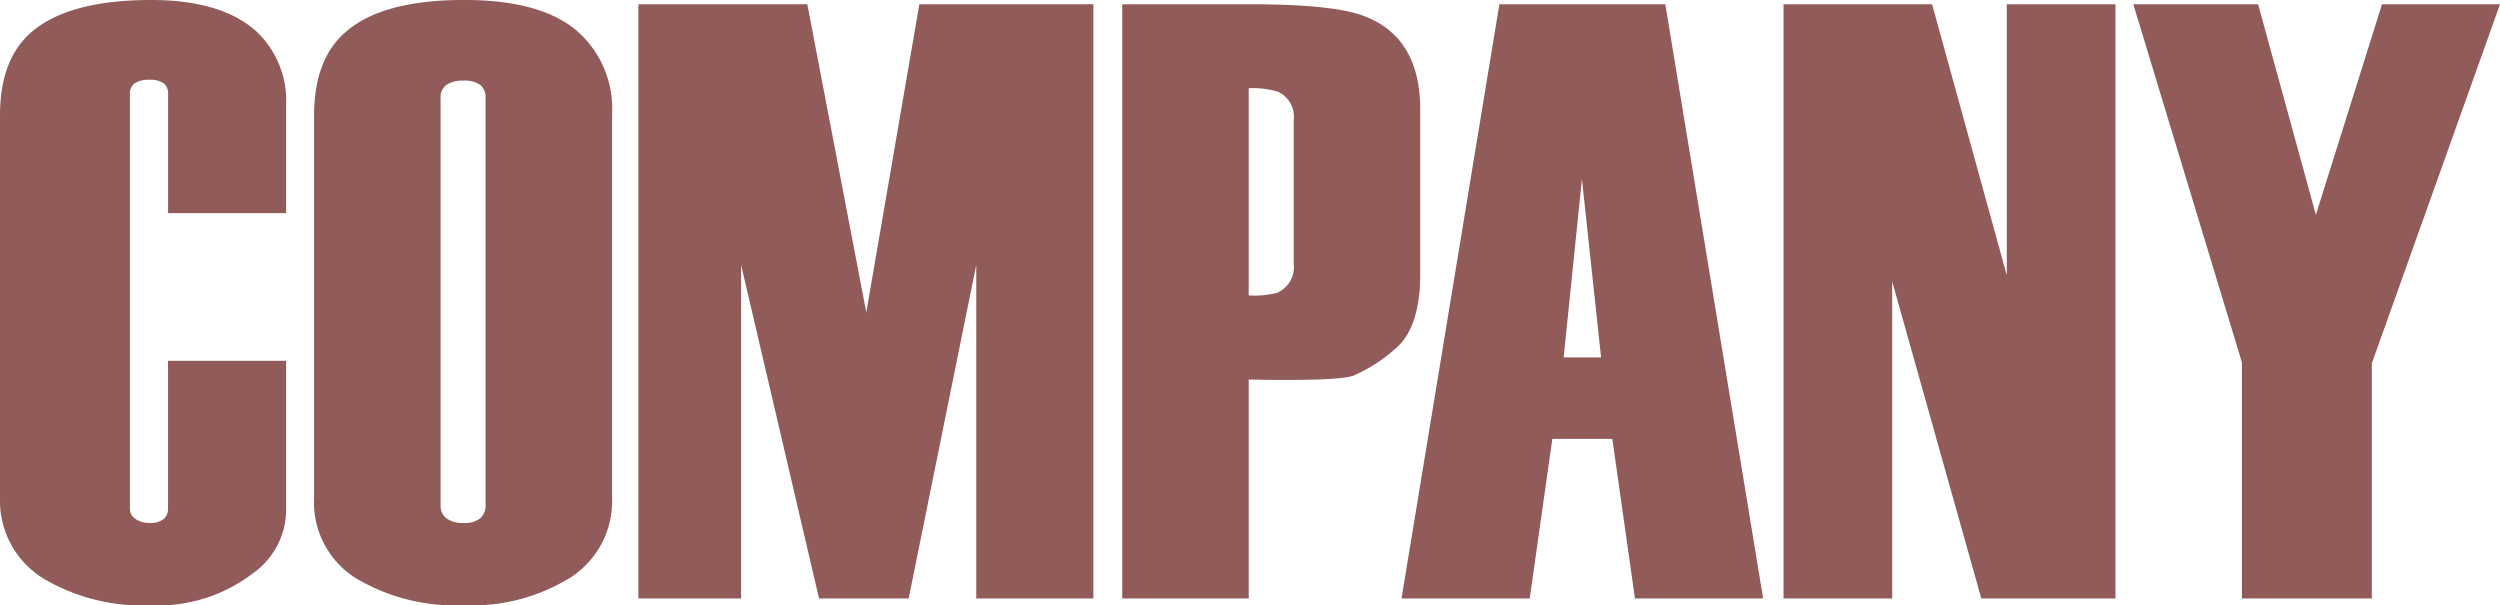
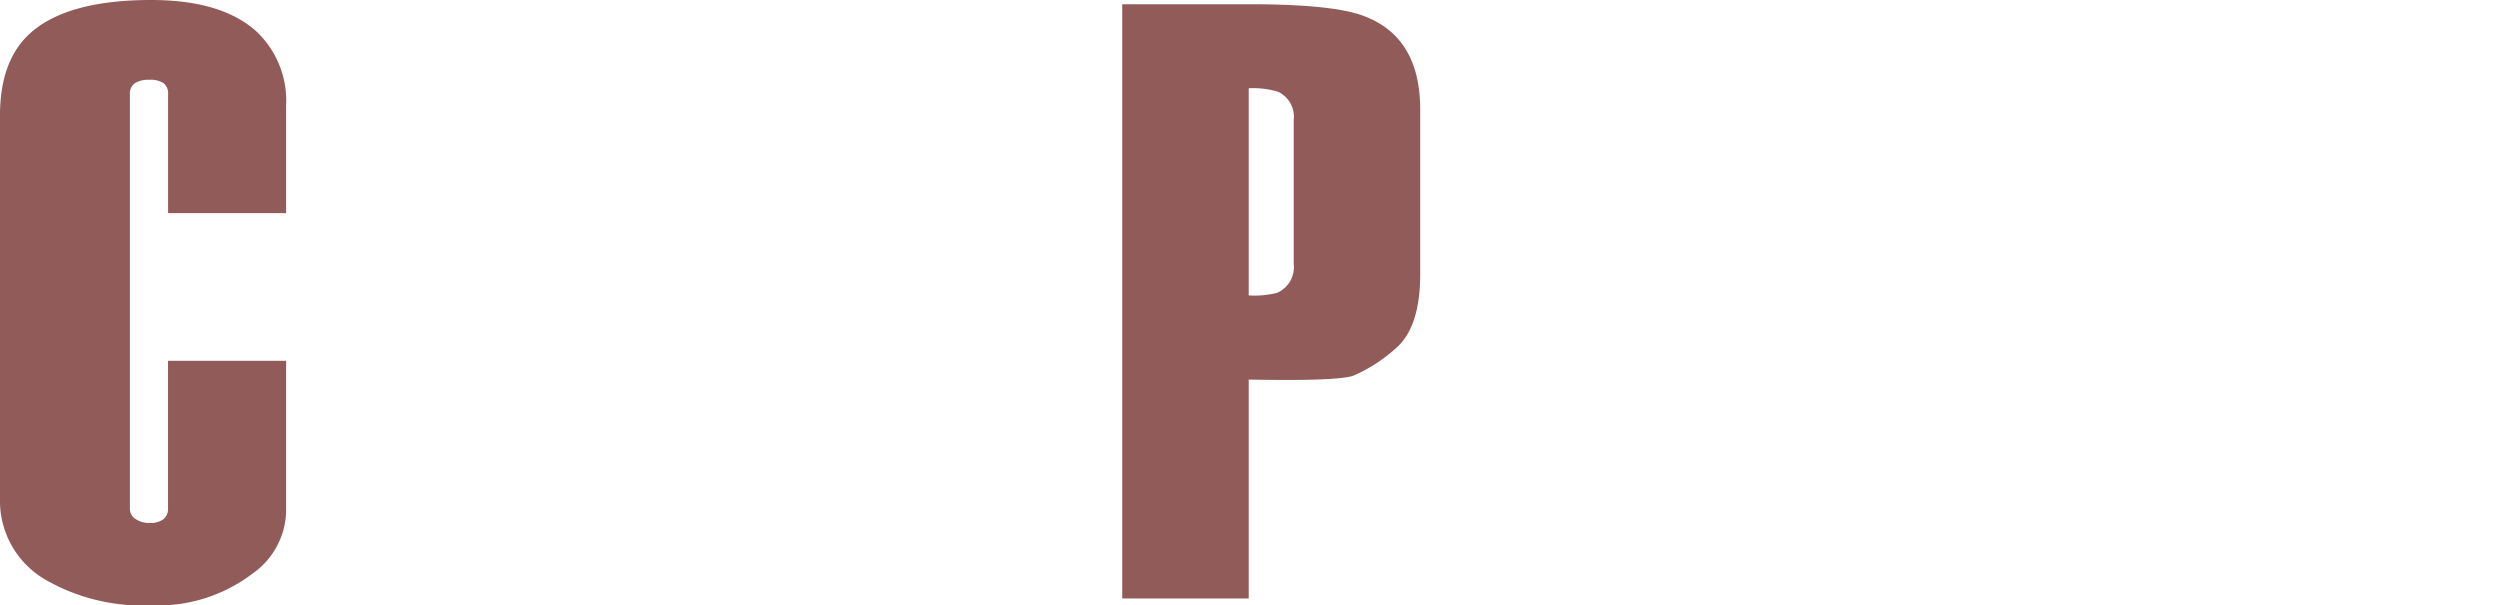
<svg xmlns="http://www.w3.org/2000/svg" width="159.026" height="38.502" viewBox="0 0 159.026 38.502">
  <path d="M18.2,32.562a4.993,4.993,0,0,1-2.16,3.942,9.934,9.934,0,0,1-6.426,2,12.364,12.364,0,0,1-6.8-1.674A5.8,5.8,0,0,1,0,31.7V7.344Q0,3.727,2.053,2,4.428,0,9.612,0q4.482,0,6.7,2A6.056,6.056,0,0,1,18.2,6.7v6.858H10.692V6a.833.833,0,0,0-.283-.706,1.489,1.489,0,0,0-.9-.218,1.638,1.638,0,0,0-.932.217A.8.8,0,0,0,8.263,6V32.343a.769.769,0,0,0,.366.677,1.544,1.544,0,0,0,.876.244,1.365,1.365,0,0,0,.9-.244.848.848,0,0,0,.283-.679V22.95H18.2Z" fill="#915b59" />
-   <path d="M38.934,31.644a5.776,5.776,0,0,1-2.62,5.076A11.916,11.916,0,0,1,29.483,38.5a12.328,12.328,0,0,1-6.857-1.728A5.676,5.676,0,0,1,19.979,31.7V7.344q0-3.617,2.053-5.346,2.32-2,7.506-2,4.75,0,7.073,1.89a6.565,6.565,0,0,1,2.323,5.4Zm-8.046.482V6.268a1.05,1.05,0,0,0-.337-.867,1.694,1.694,0,0,0-1.067-.271,1.823,1.823,0,0,0-1.093.271,1.008,1.008,0,0,0-.366.867V32.126a1.023,1.023,0,0,0,.366.84,1.693,1.693,0,0,0,1.093.3,1.576,1.576,0,0,0,1.067-.3A1.066,1.066,0,0,0,30.888,32.126Z" fill="#915b59" />
-   <path d="M69.551,38.07H62.1V16.848L57.8,38.07h-5.7L47.141,16.848V38.07H40.606V.27H51.353l3.752,19.6L58.48.27H69.551Z" fill="#915b59" />
  <path d="M90.34,17.442q0,3.456-1.628,4.779A9.78,9.78,0,0,1,86.08,23.9q-1.005.352-6.648.243V38.07H71.386V.27h8.1q5.346,0,7.29.756,3.564,1.35,3.564,5.94Zm-8.046-.665V7.631a1.752,1.752,0,0,0-1.01-1.8,5.583,5.583,0,0,0-1.852-.218V18.792a5.908,5.908,0,0,0,1.8-.164A1.784,1.784,0,0,0,82.294,16.777Z" fill="#915b59" />
-   <path d="M112.155,38.07H104l-1.439-10.152H98.745L97.306,38.07H89.151L95.376.27h10.556Zm-10.31-15.336-1.218-11.34-1.163,11.34Z" fill="#915b59" />
-   <path d="M134.565,38.07h-8.532l-5.67-20.162V38.07h-6.912V.27h9.45l4.752,17.246V.27h6.912Z" fill="#915b59" />
-   <path d="M159.026.27l-8.153,22.842V38.07H142.61V23.058L135.7.27h7.939l3.675,13.392L151.521.27Z" fill="#915b59" />
</svg>